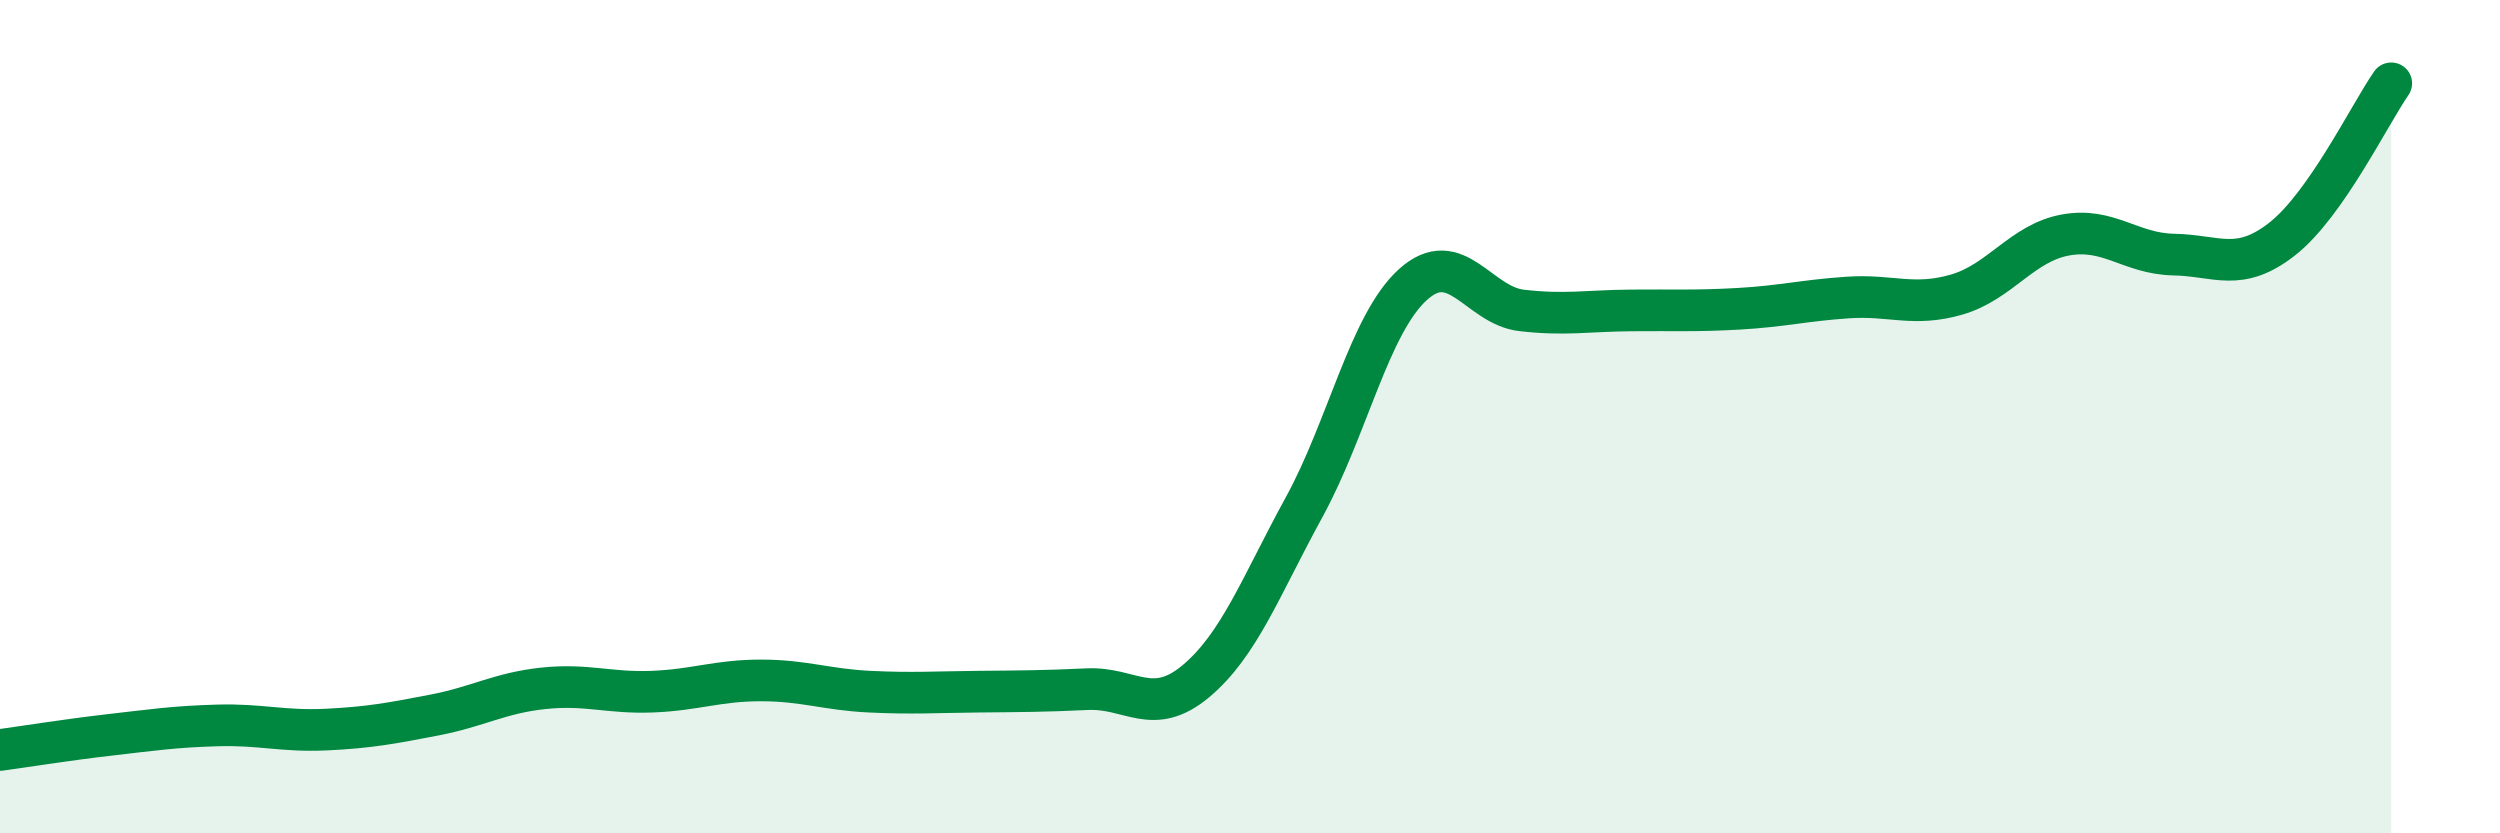
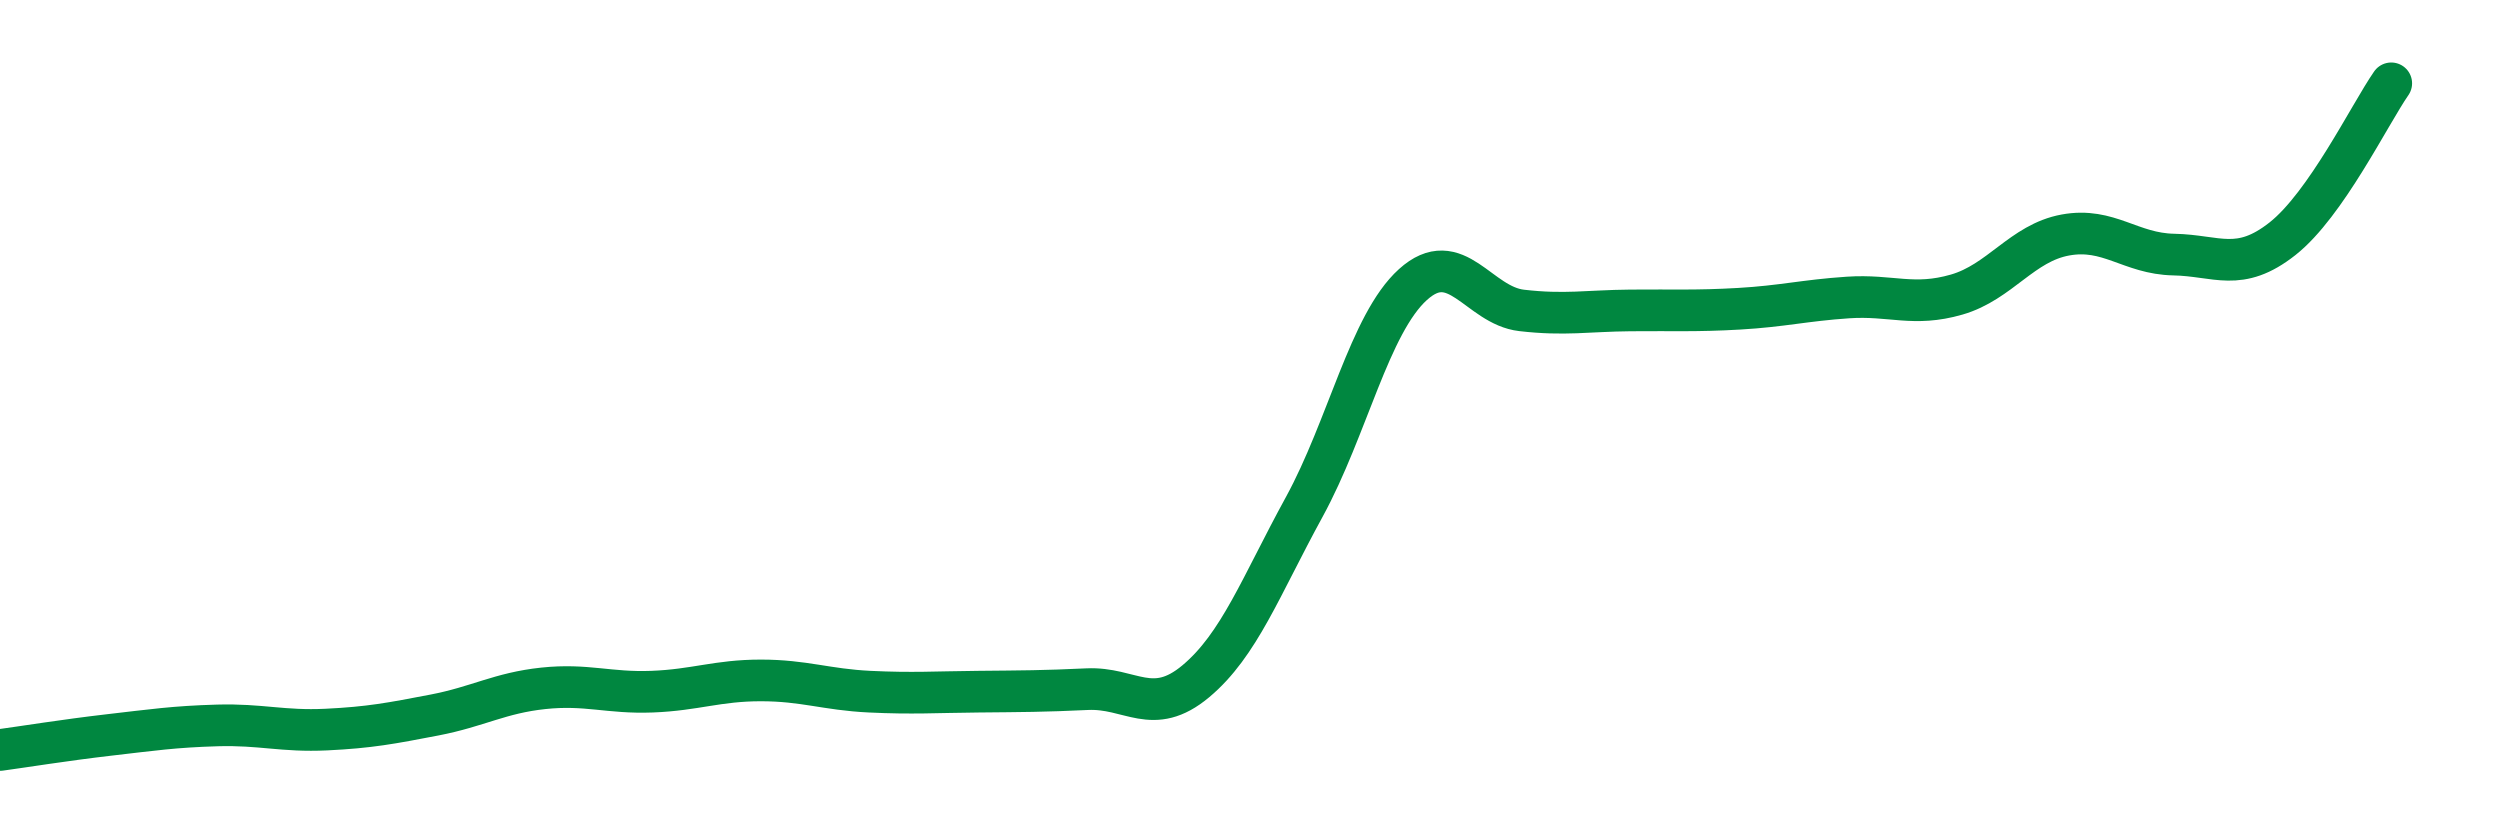
<svg xmlns="http://www.w3.org/2000/svg" width="60" height="20" viewBox="0 0 60 20">
-   <path d="M 0,18 C 0.52,17.93 1.57,17.76 2.61,17.64 C 3.65,17.52 4.18,17.44 5.22,17.41 C 6.26,17.38 6.79,17.56 7.83,17.51 C 8.87,17.46 9.39,17.36 10.43,17.16 C 11.47,16.96 12,16.63 13.04,16.52 C 14.08,16.41 14.61,16.64 15.65,16.6 C 16.69,16.56 17.22,16.33 18.26,16.33 C 19.3,16.33 19.83,16.55 20.87,16.6 C 21.91,16.65 22.44,16.61 23.48,16.6 C 24.52,16.59 25.05,16.59 26.09,16.54 C 27.13,16.49 27.66,17.22 28.7,16.35 C 29.74,15.48 30.26,14.07 31.3,12.17 C 32.34,10.27 32.87,7.77 33.91,6.83 C 34.95,5.89 35.48,7.33 36.52,7.45 C 37.56,7.57 38.09,7.46 39.13,7.45 C 40.17,7.44 40.7,7.47 41.74,7.41 C 42.78,7.35 43.31,7.21 44.35,7.14 C 45.39,7.07 45.92,7.37 46.96,7.07 C 48,6.77 48.53,5.83 49.57,5.64 C 50.61,5.45 51.13,6.09 52.17,6.11 C 53.21,6.13 53.74,6.55 54.78,5.73 C 55.82,4.91 56.87,2.75 57.39,2L57.39 20L0 20Z" fill="#008740" opacity="0.1" stroke-linecap="round" stroke-linejoin="round" />
  <path d="M 0,18 C 0.52,17.93 1.57,17.76 2.61,17.64 C 3.65,17.52 4.18,17.44 5.22,17.41 C 6.26,17.38 6.79,17.56 7.83,17.51 C 8.87,17.46 9.39,17.36 10.43,17.16 C 11.47,16.96 12,16.63 13.04,16.52 C 14.08,16.41 14.61,16.64 15.65,16.6 C 16.69,16.56 17.22,16.33 18.26,16.33 C 19.3,16.33 19.83,16.55 20.87,16.6 C 21.91,16.65 22.44,16.61 23.48,16.6 C 24.52,16.59 25.05,16.59 26.09,16.54 C 27.13,16.49 27.66,17.22 28.7,16.35 C 29.74,15.48 30.26,14.07 31.3,12.17 C 32.34,10.27 32.87,7.77 33.91,6.83 C 34.95,5.89 35.48,7.33 36.52,7.45 C 37.56,7.57 38.09,7.46 39.13,7.45 C 40.17,7.44 40.7,7.47 41.74,7.41 C 42.78,7.35 43.31,7.21 44.35,7.14 C 45.39,7.07 45.92,7.37 46.96,7.07 C 48,6.77 48.53,5.83 49.57,5.64 C 50.61,5.45 51.13,6.09 52.17,6.11 C 53.21,6.13 53.74,6.55 54.78,5.73 C 55.82,4.91 56.87,2.75 57.39,2" stroke="#008740" stroke-width="1" fill="none" stroke-linecap="round" stroke-linejoin="round" />
</svg>